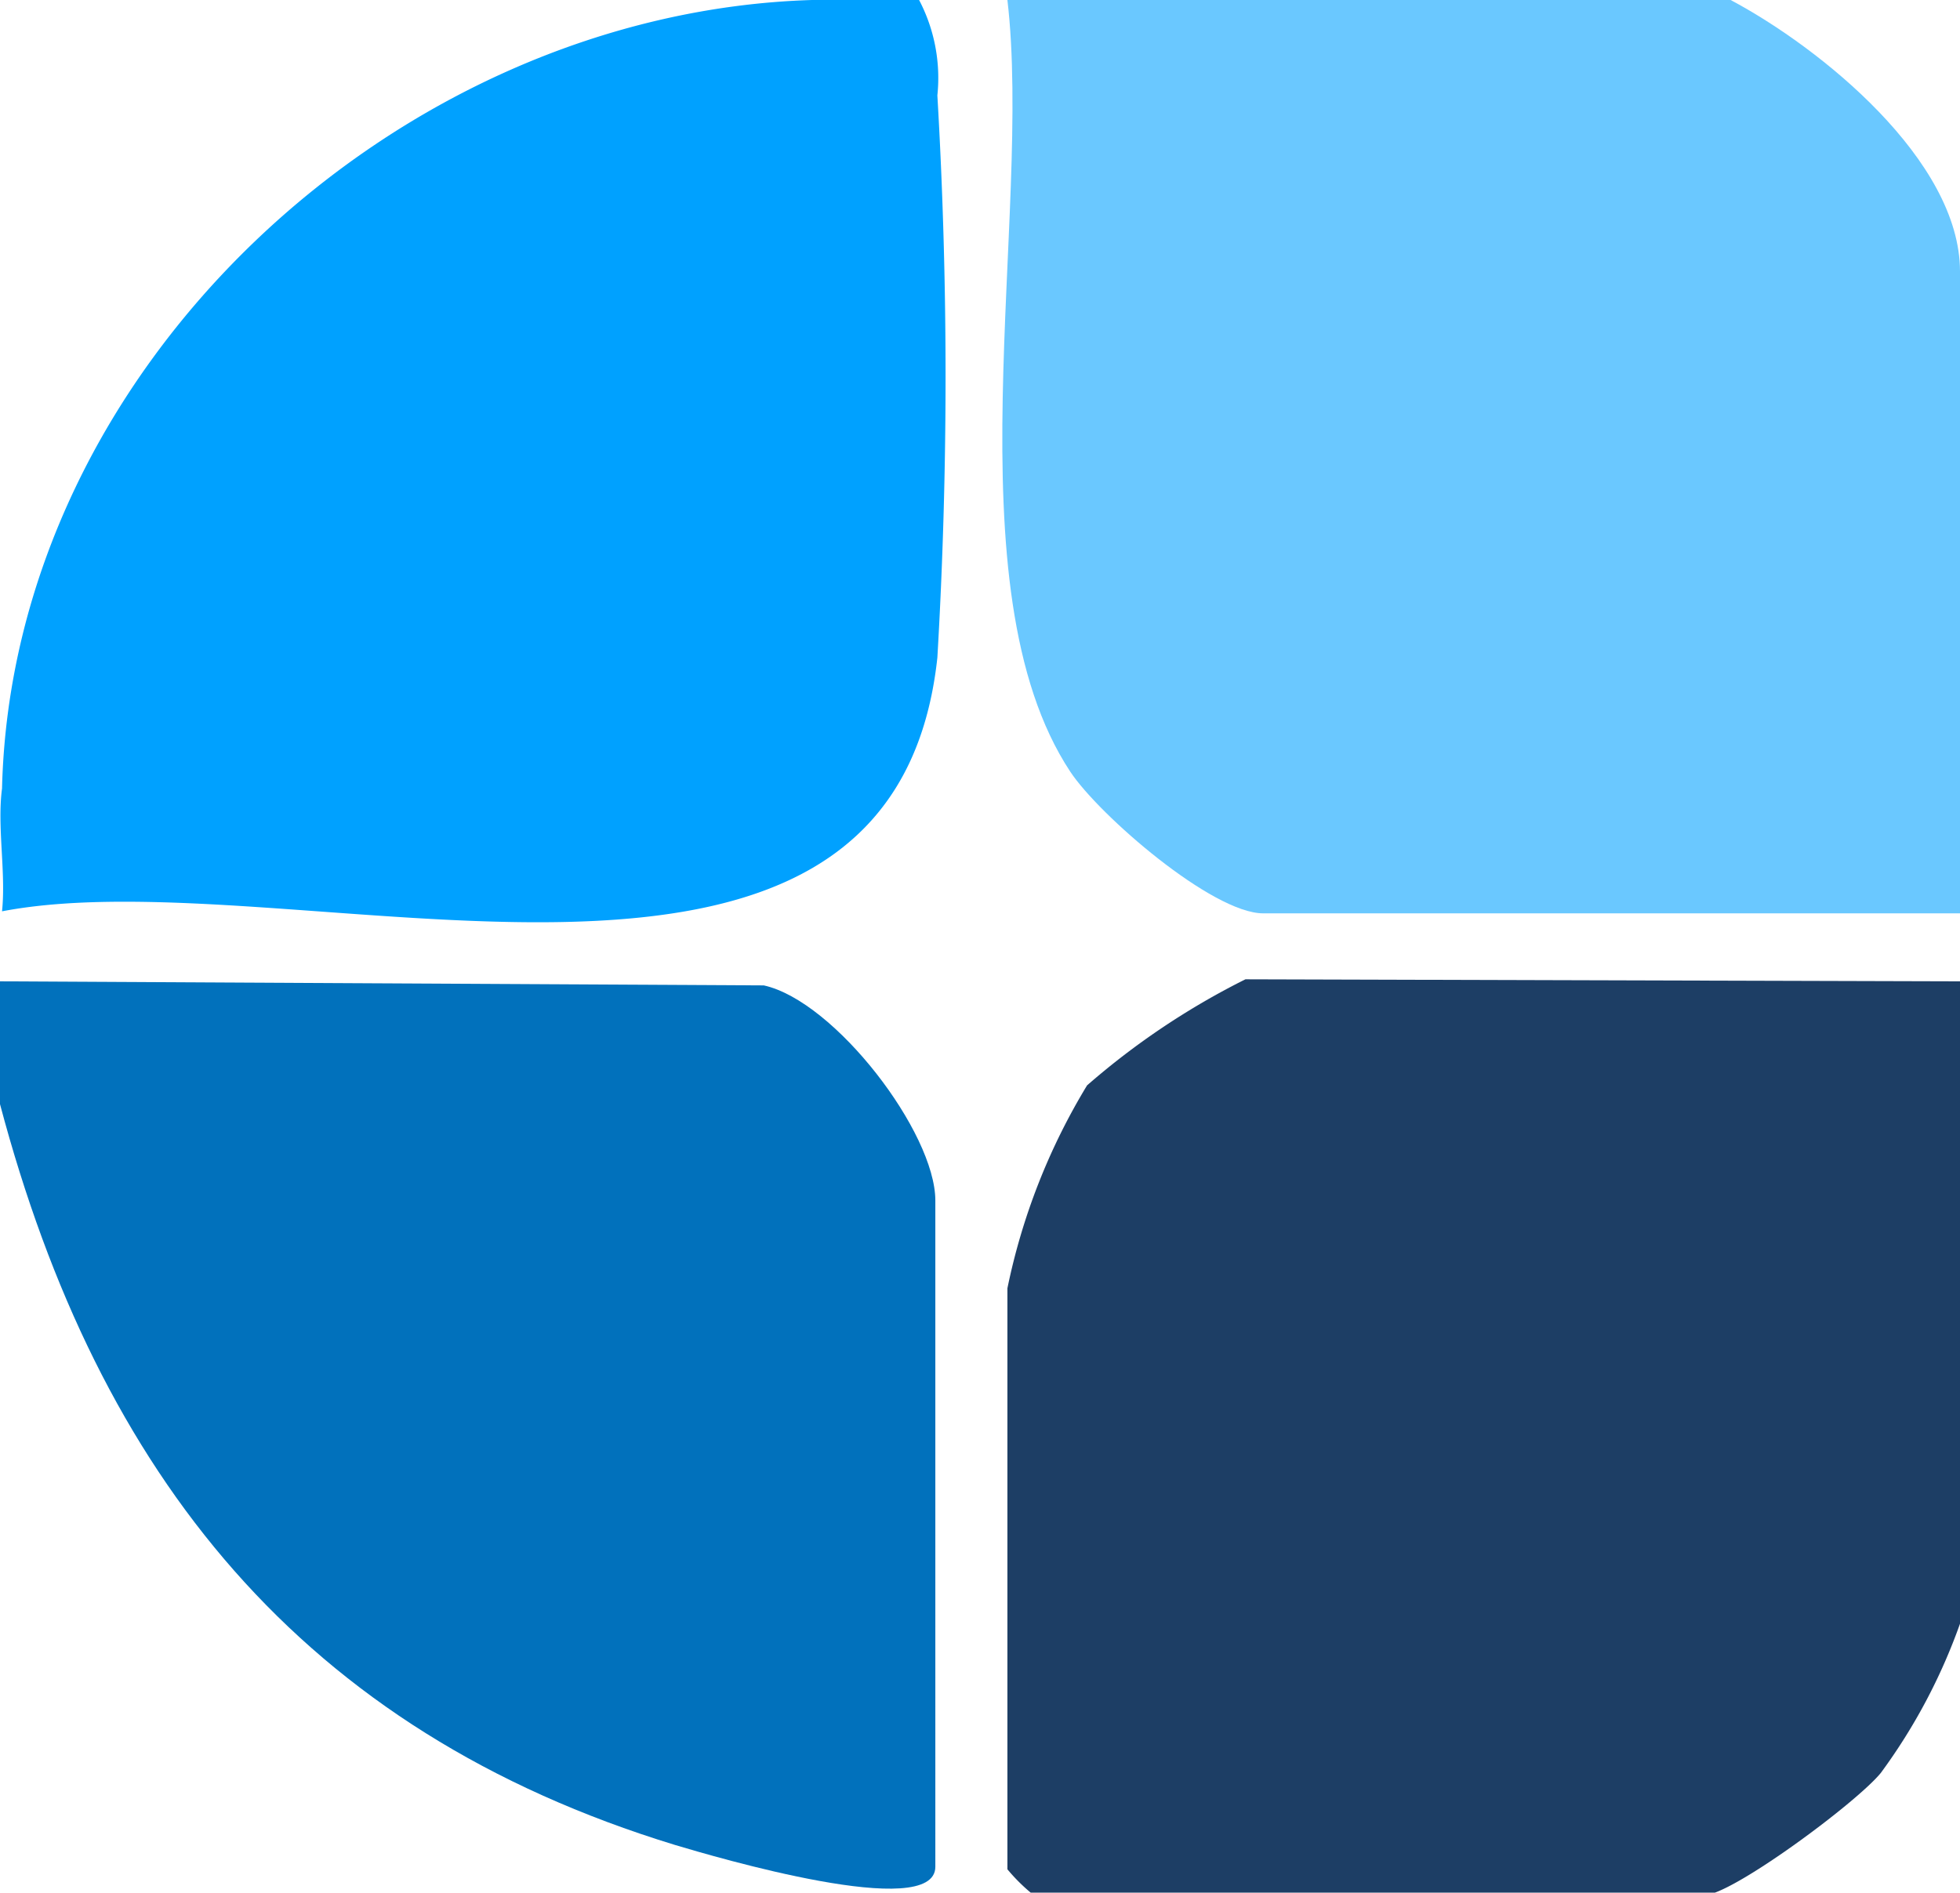
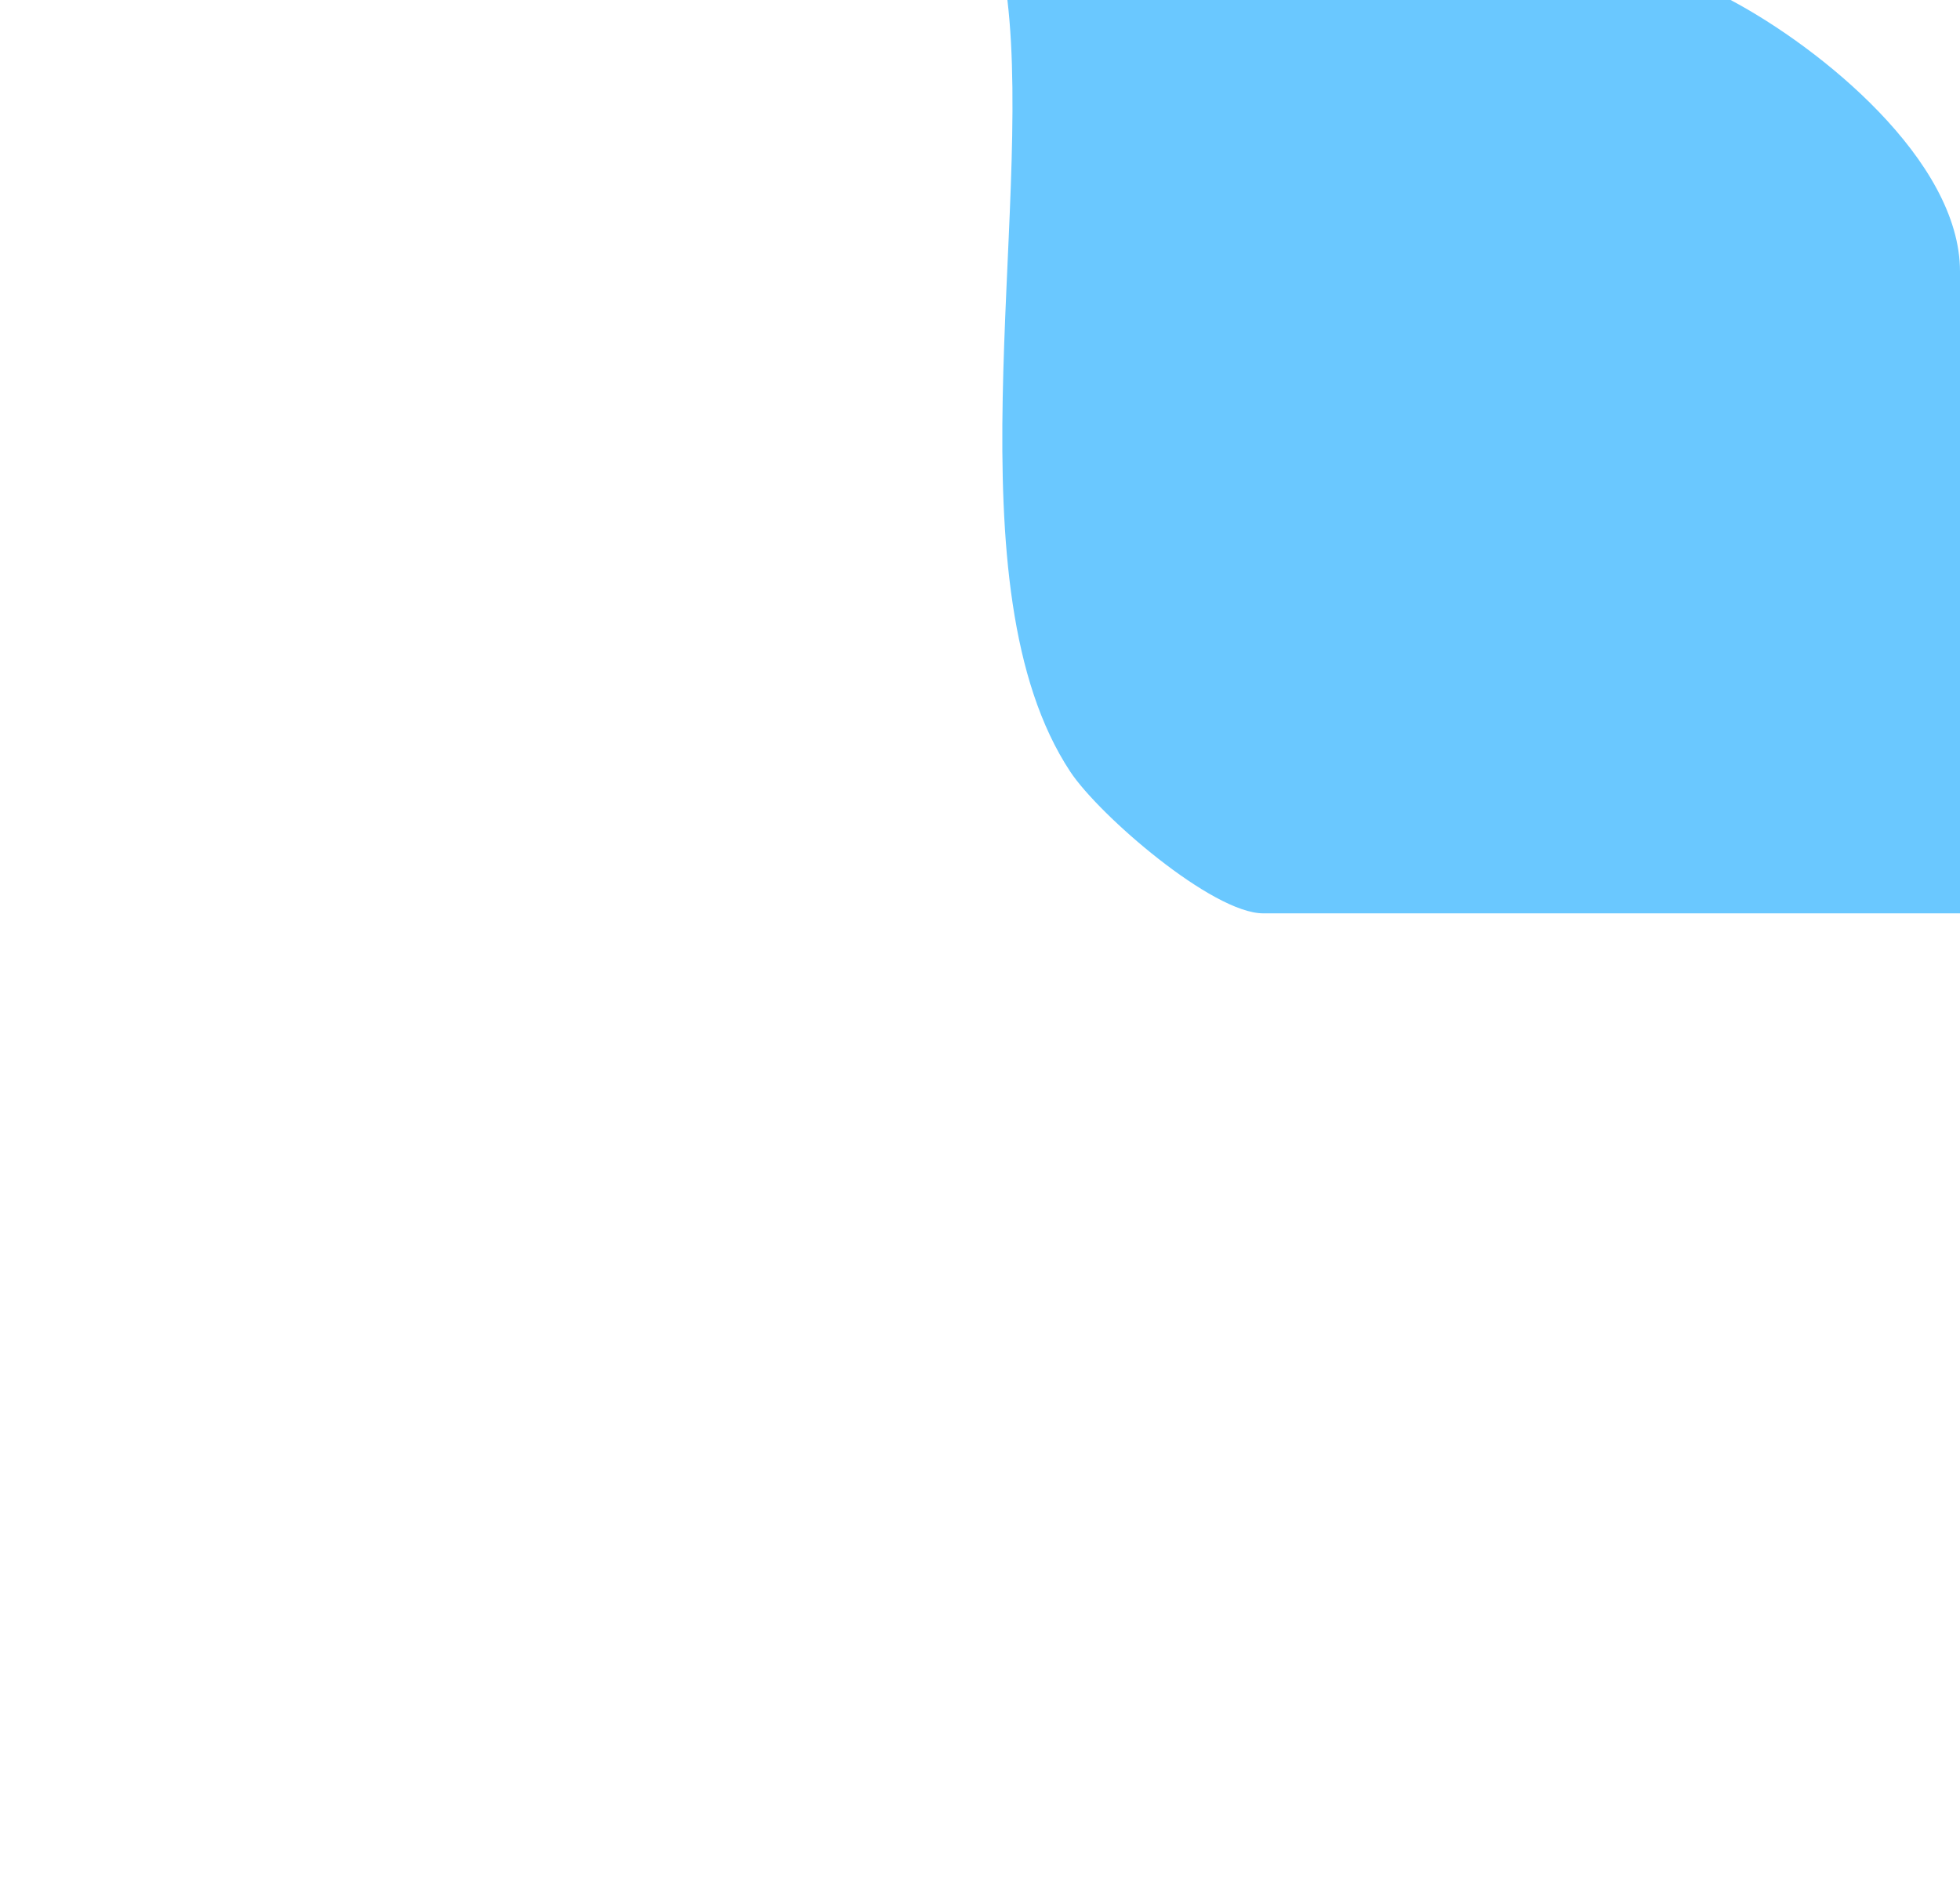
<svg xmlns="http://www.w3.org/2000/svg" viewBox="0 0 38.62 37.3">
  <defs>
    <style>.cls-1{fill:#6ac8ff;}.cls-2{fill:#00a1ff;}.cls-3{fill:#0171bc;}.cls-4{fill:#1d3e65;}</style>
  </defs>
  <g id="Capa_2" data-name="Capa 2">
    <g id="Capa_1-2" data-name="Capa 1">
      <path class="cls-1" d="M34.1,0c1.77.94,4.52,3.16,4.52,5.35V18H24.89c-1,0-3.23-1.93-3.8-2.79C18.69,11.58,20.35,4.25,19.85,0Z" />
-       <path class="cls-2" d="M18.11,0a3.31,3.31,0,0,1,.36,1.88,95.22,95.22,0,0,1,0,11.08c-.9,8.33-12.69,3.9-18.43,5,.08-.77-.1-1.67,0-2.42C.24,7.25,7.81.25,16,0Z" />
-       <path class="cls-3" d="M0,21.76V19.34l15.05.08c1.4.31,3.38,2.9,3.38,4.24V36.79c0,1.09-4.36-.2-5.13-.43C5.94,34.11,1.94,29.07,0,21.76Z" />
-       <path class="cls-4" d="M38.62,19.34V32a11.37,11.37,0,0,1-1.56,2.94c-.48.59-2.94,2.41-3.48,2.41H20.37a3.59,3.59,0,0,1-.52-.51V25.39a12.56,12.56,0,0,1,1.57-4,14.78,14.78,0,0,1,3.12-2.09Z" />
    </g>
  </g>
</svg>